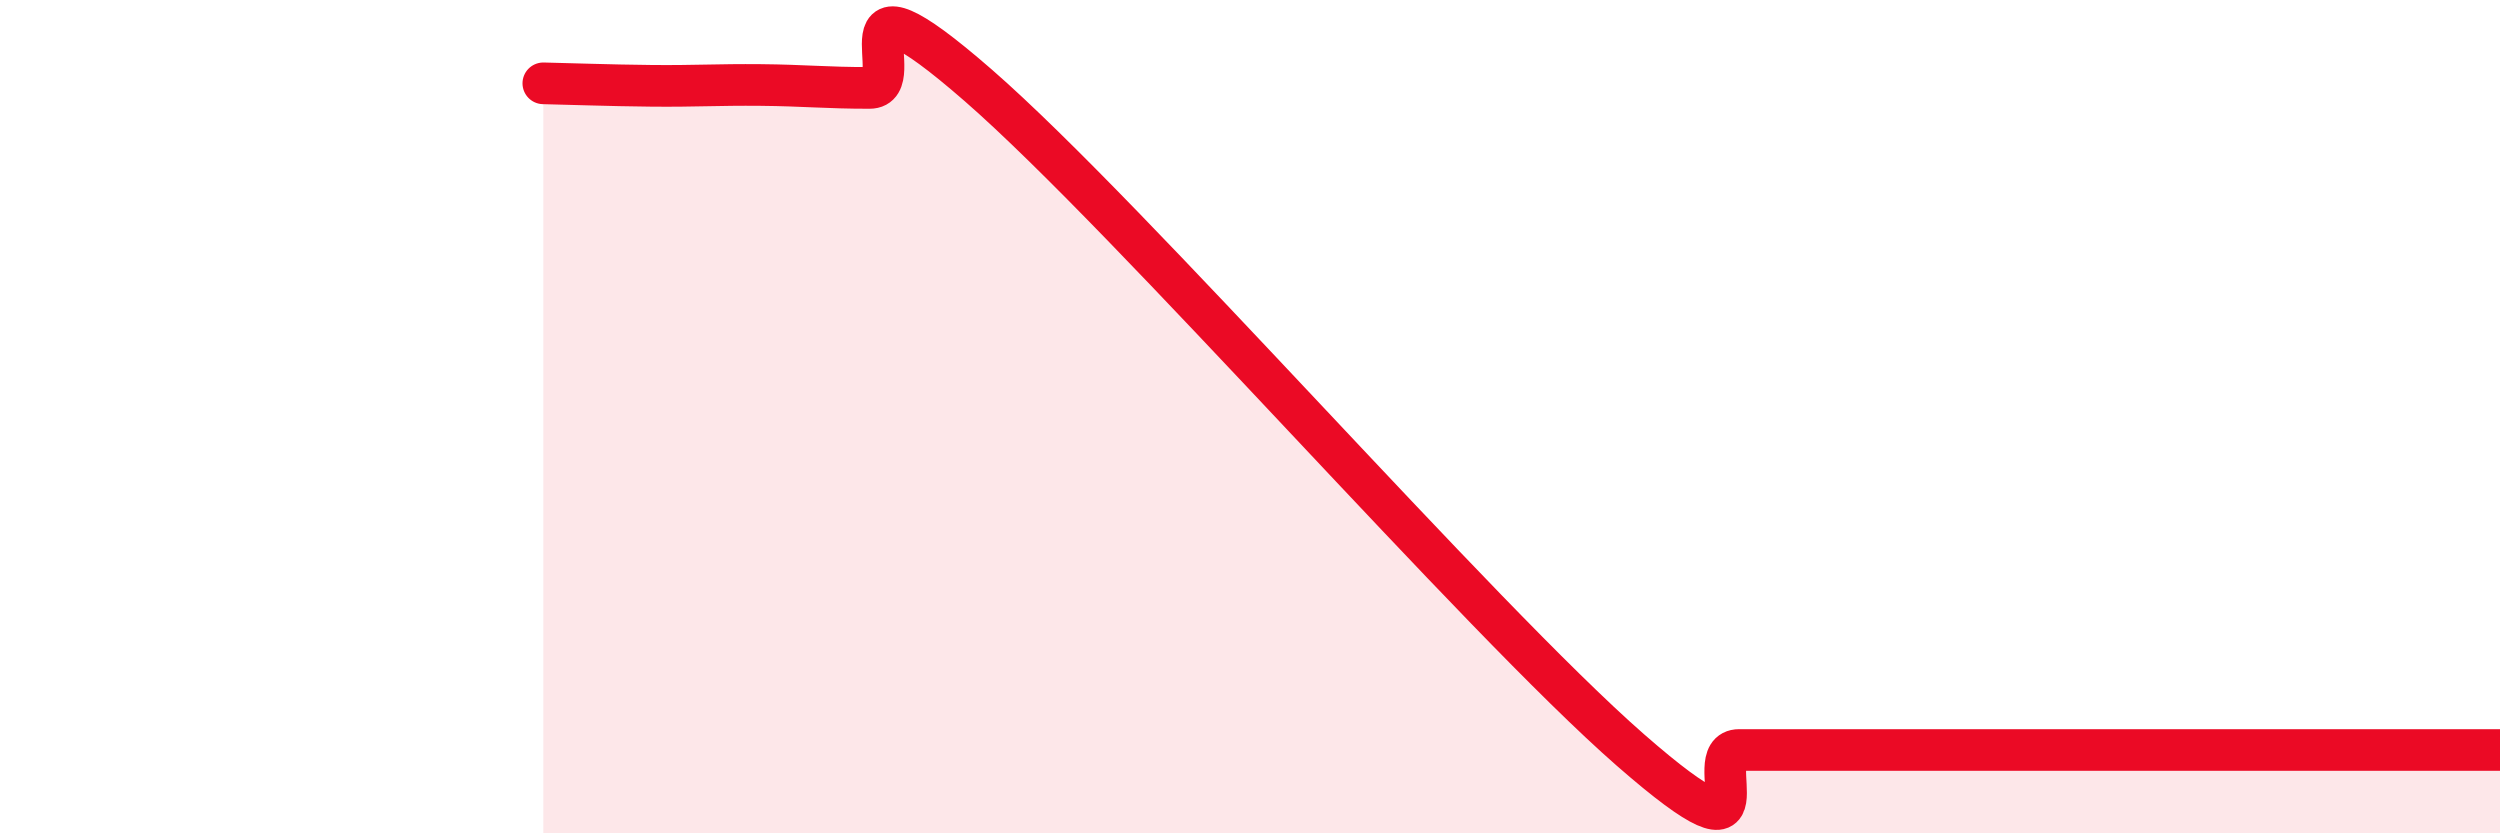
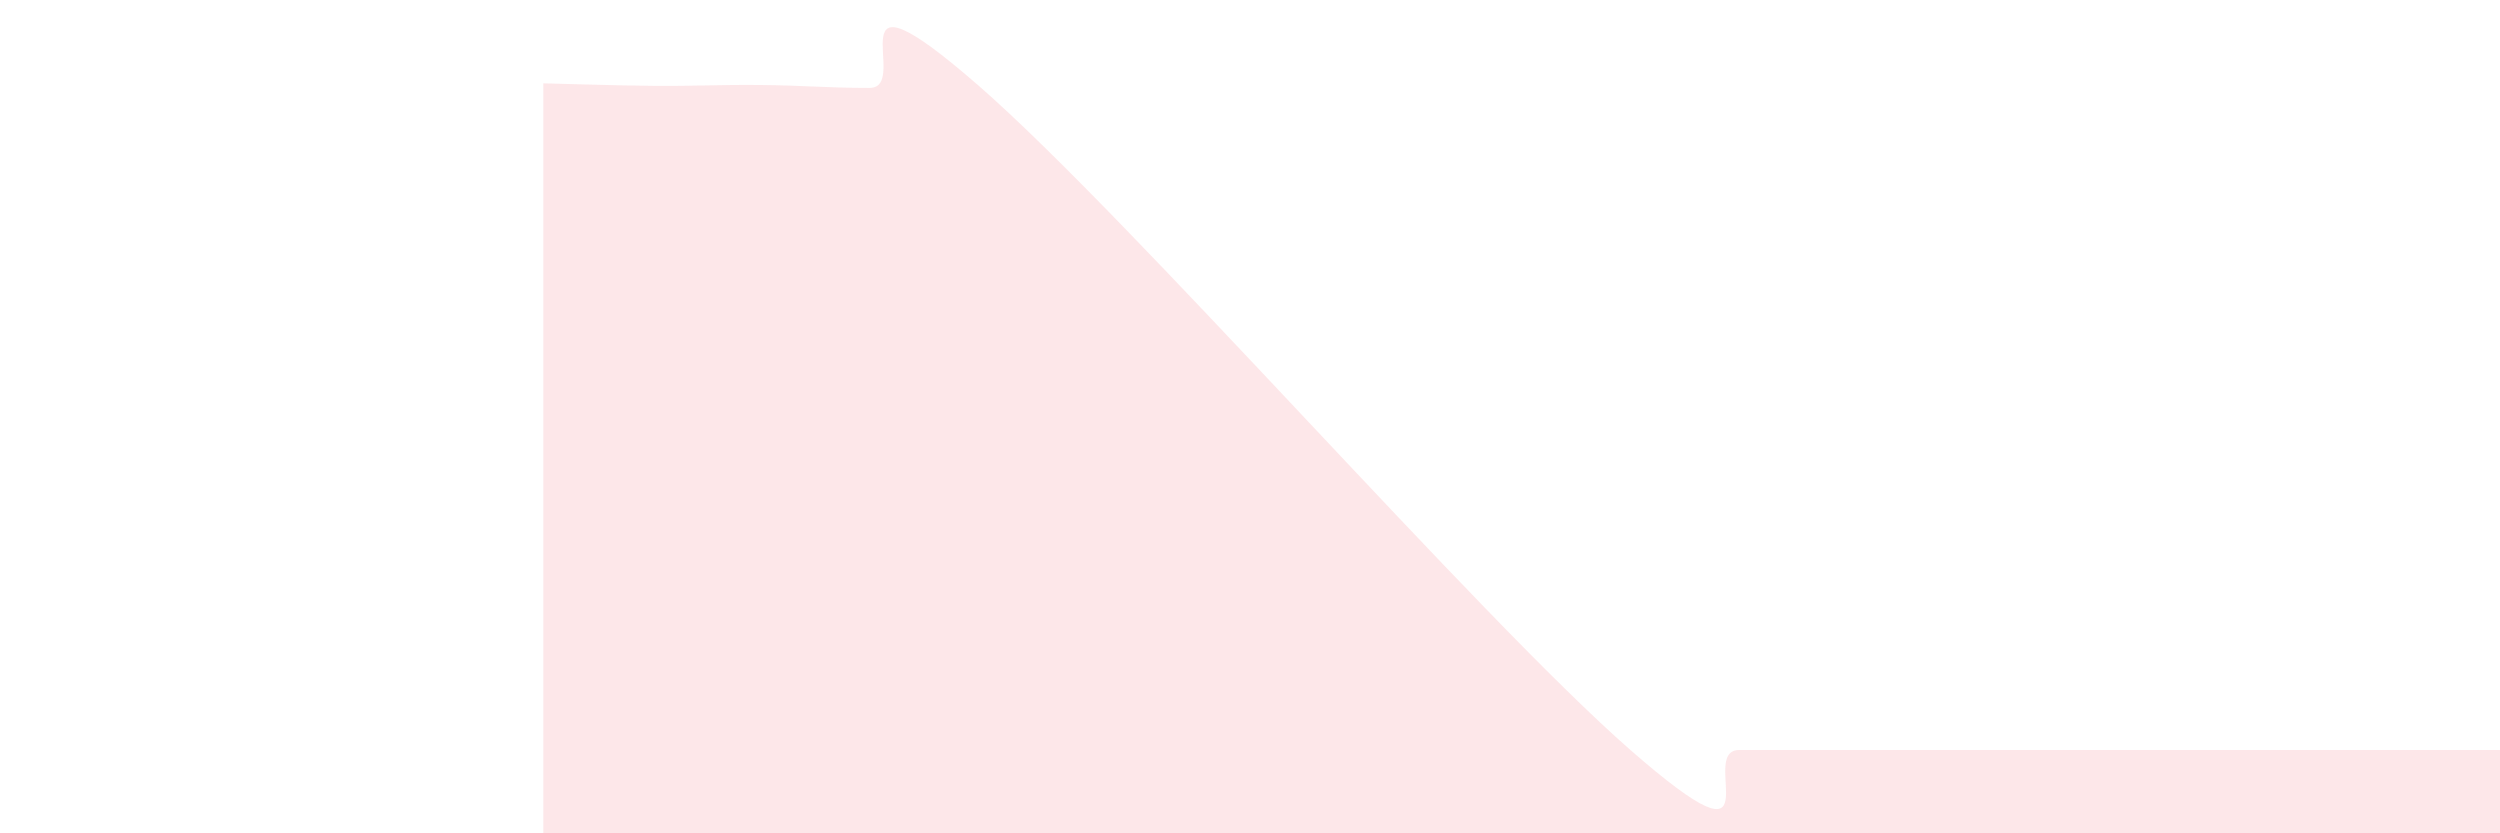
<svg xmlns="http://www.w3.org/2000/svg" width="60" height="20" viewBox="0 0 60 20">
  <path d="M 13.04,2 C 13.56,2.01 14.61,2.05 15.65,2.06 C 16.69,2.07 17.22,2.03 18.26,2.04 C 19.3,2.05 19.83,2.11 20.87,2.11 C 21.91,2.11 19.83,-1.13 23.48,2.05 C 27.13,5.23 35.48,14.81 39.13,18 C 42.78,21.19 40.7,18 41.74,18 C 42.78,18 43.31,18 44.35,18 C 45.39,18 45.92,18 46.96,18 C 48,18 48.53,18 49.57,18 C 50.61,18 51.13,18 52.17,18 C 53.21,18 53.74,18 54.78,18 C 55.82,18 56.35,18 57.39,18 C 58.43,18 59.48,18 60,18L60 20L13.04 20Z" fill="#EB0A25" opacity="0.1" stroke-linecap="round" stroke-linejoin="round" />
-   <path d="M 13.04,2 C 13.56,2.01 14.61,2.05 15.65,2.06 C 16.69,2.07 17.22,2.03 18.26,2.04 C 19.3,2.05 19.83,2.11 20.87,2.11 C 21.91,2.11 19.83,-1.13 23.48,2.05 C 27.13,5.23 35.48,14.81 39.13,18 C 42.78,21.19 40.7,18 41.74,18 C 42.78,18 43.31,18 44.35,18 C 45.39,18 45.92,18 46.96,18 C 48,18 48.53,18 49.57,18 C 50.61,18 51.13,18 52.17,18 C 53.21,18 53.74,18 54.78,18 C 55.82,18 56.35,18 57.39,18 C 58.43,18 59.48,18 60,18" stroke="#EB0A25" stroke-width="1" fill="none" stroke-linecap="round" stroke-linejoin="round" />
</svg>